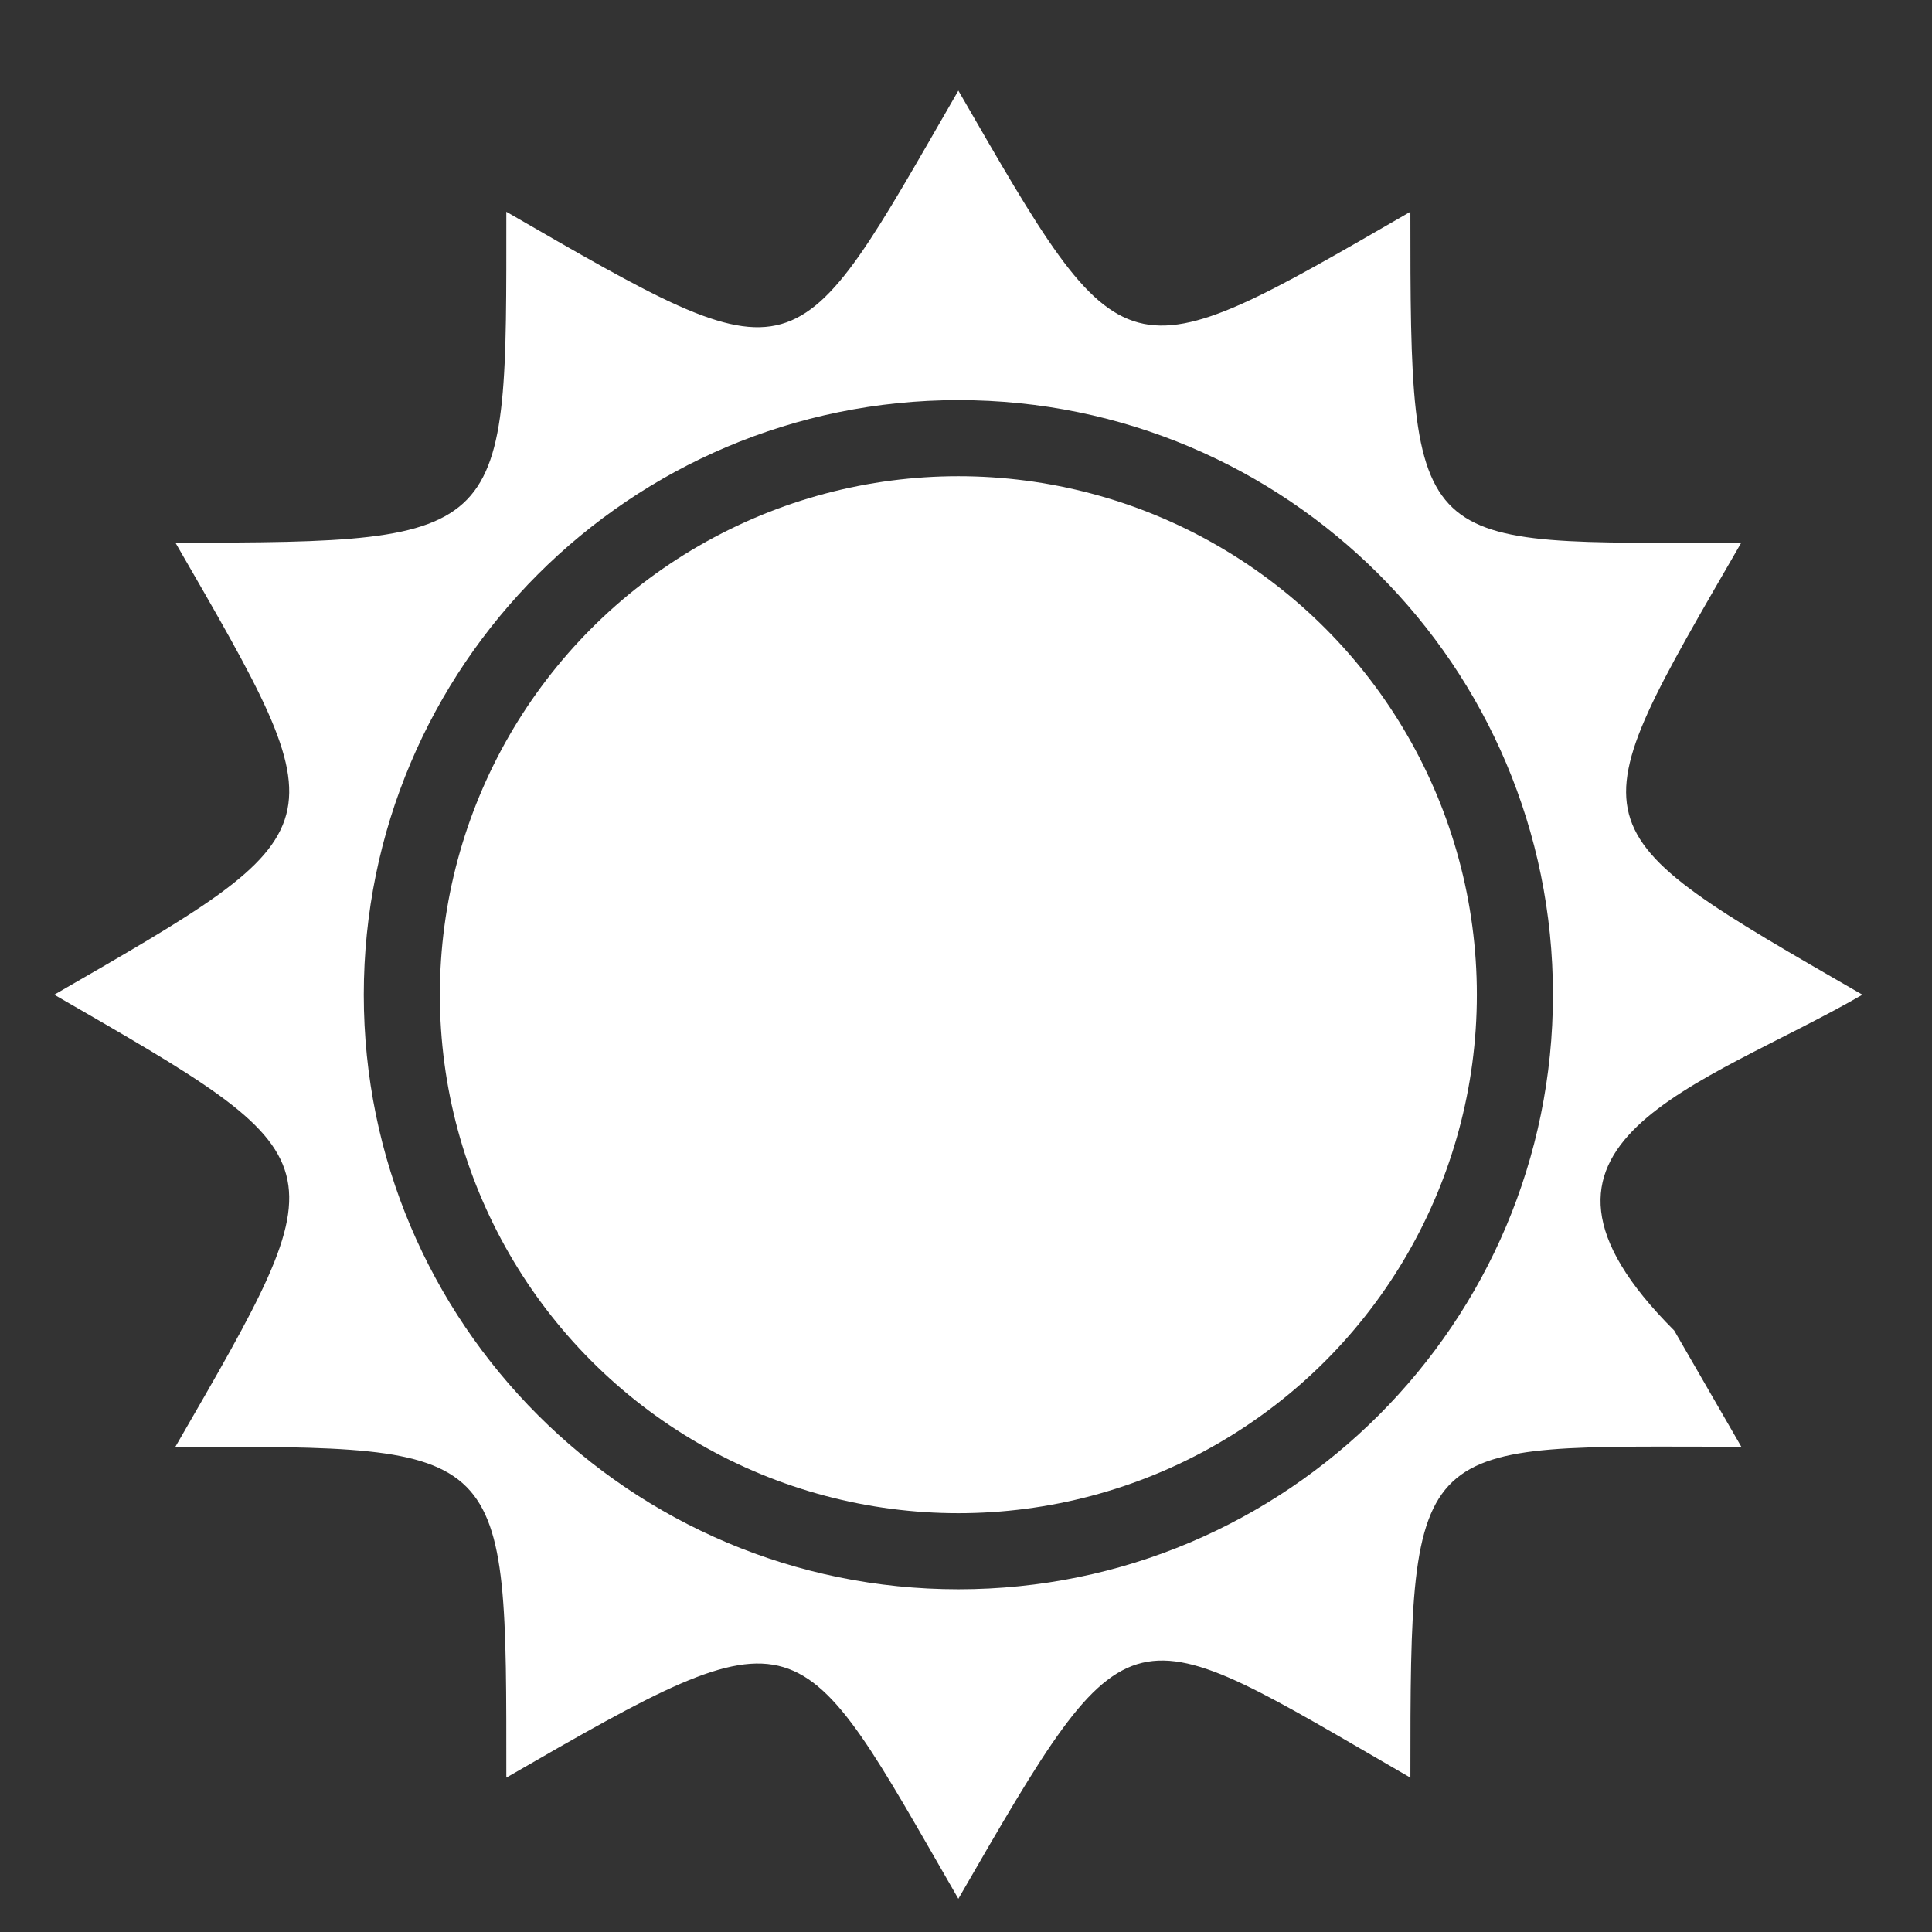
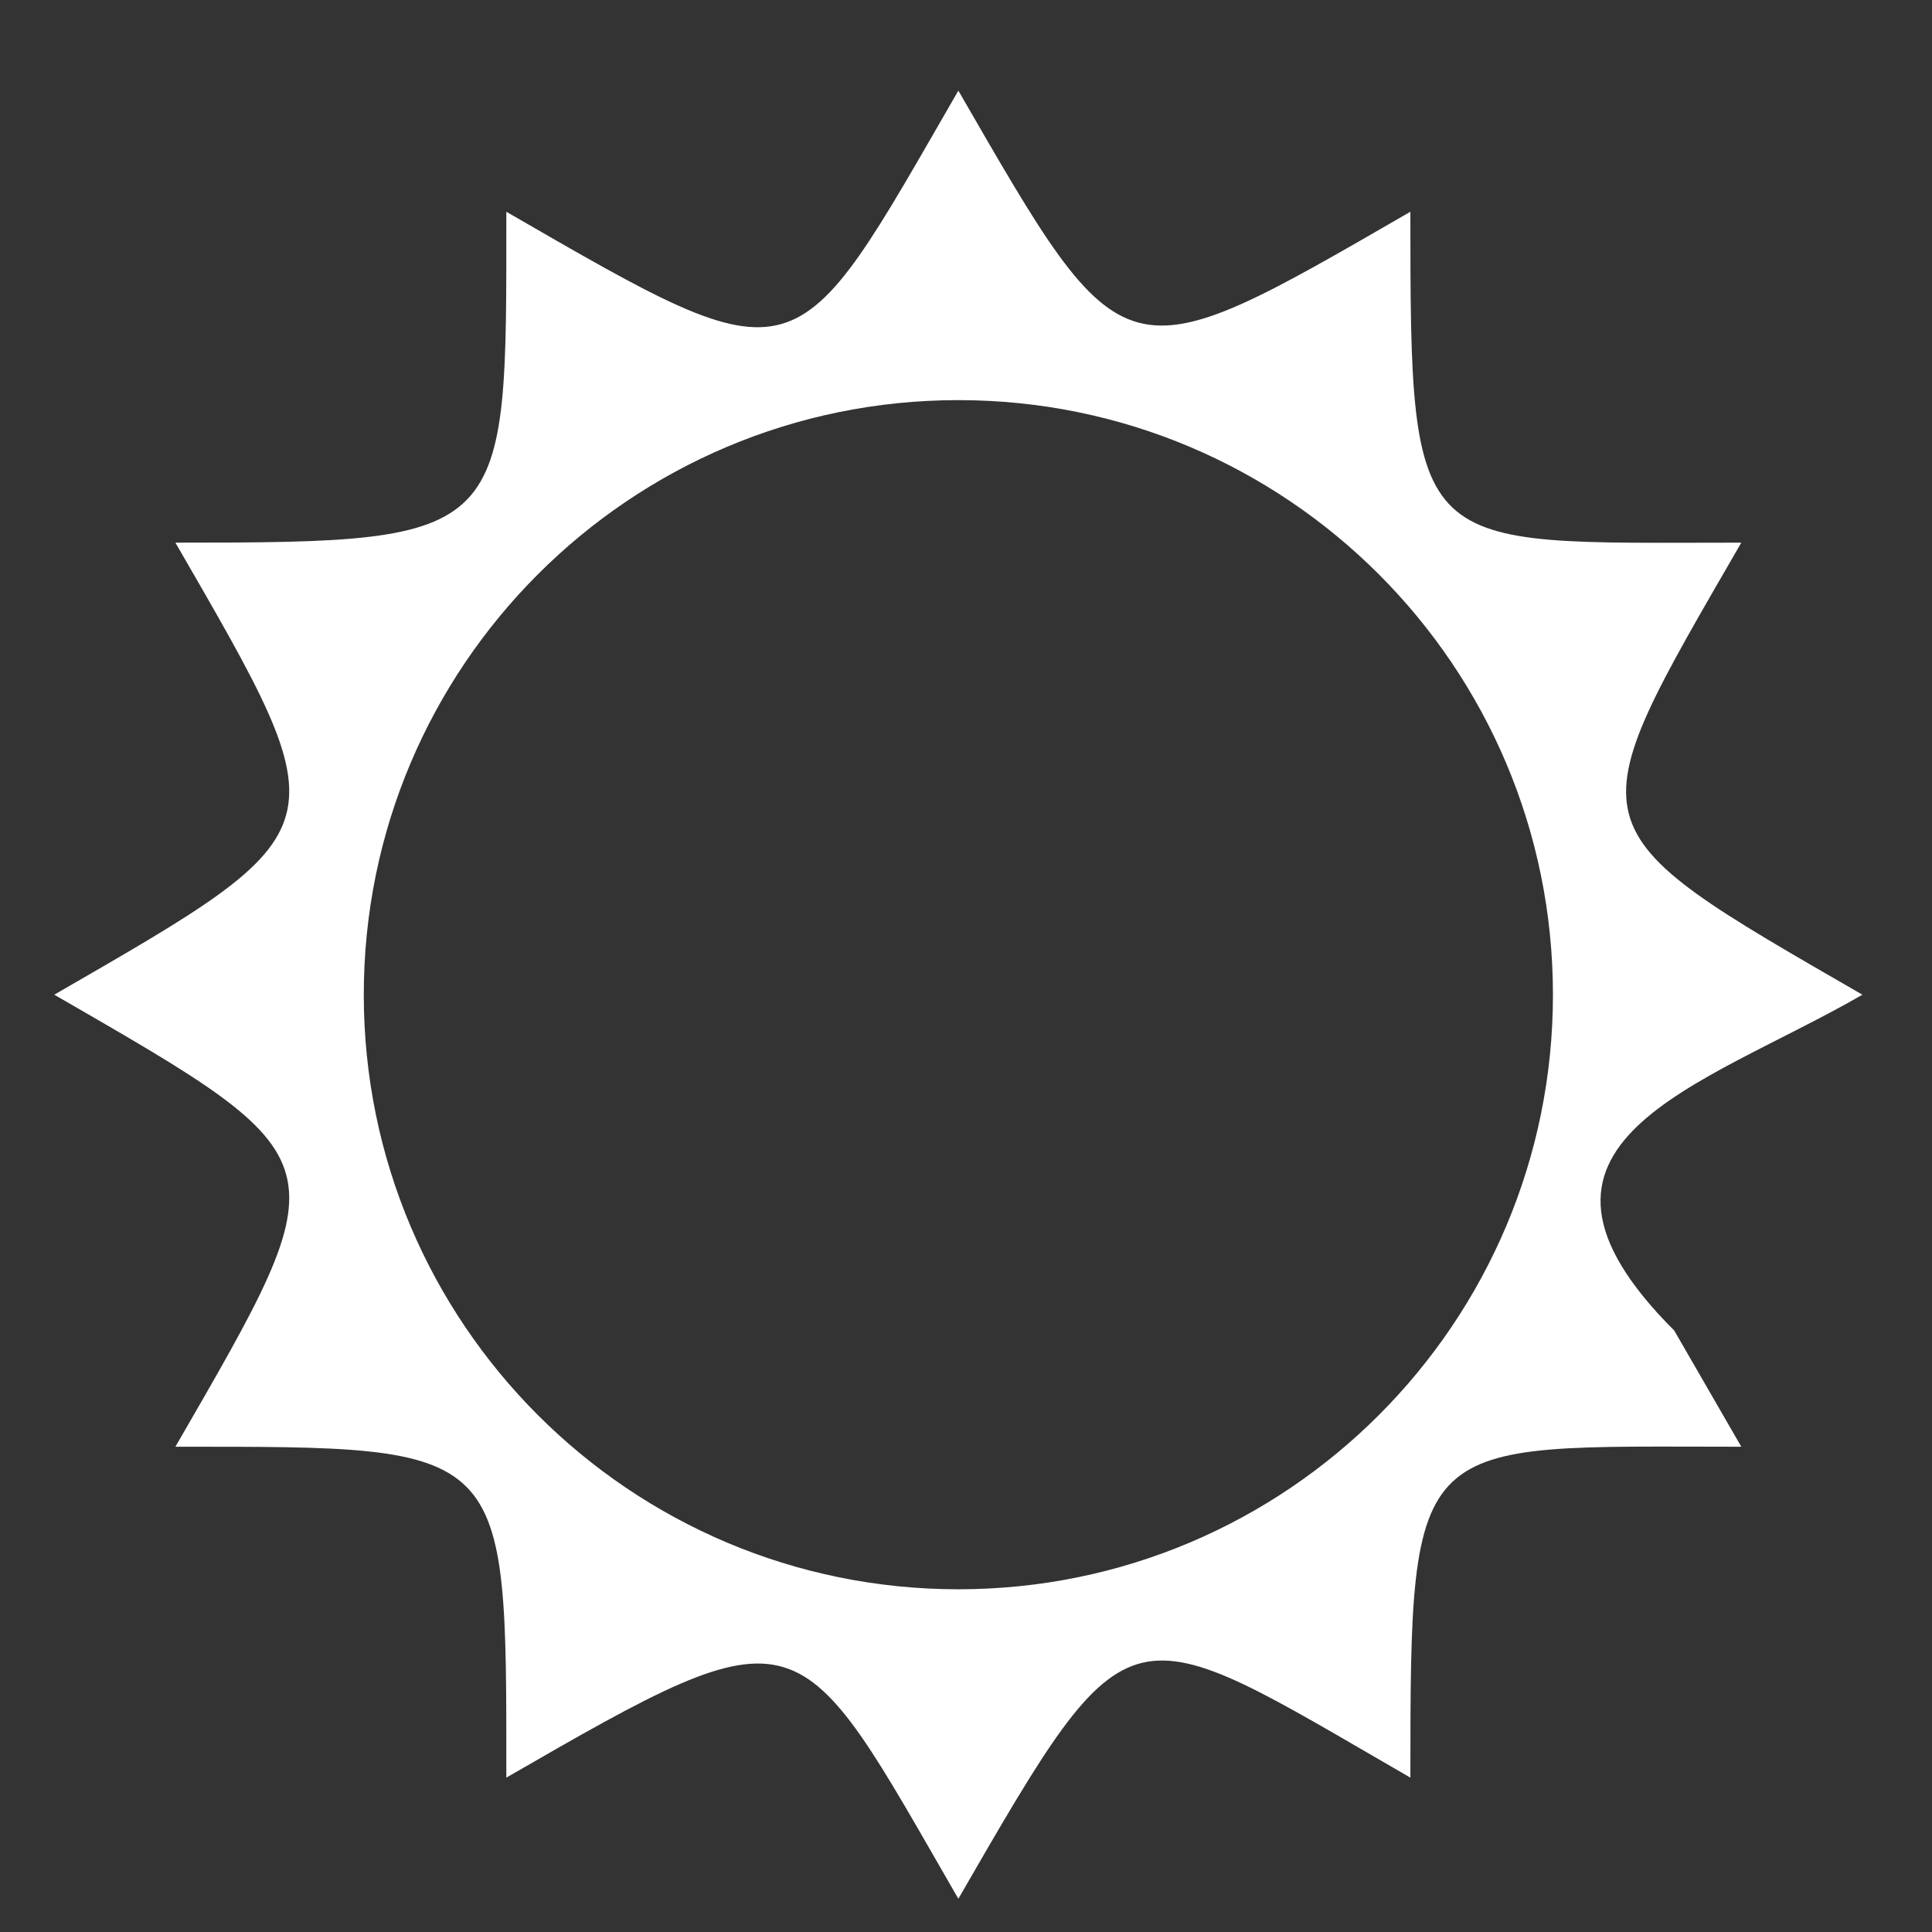
<svg xmlns="http://www.w3.org/2000/svg" version="1.1" id="Layer_1" x="0px" y="0px" width="256px" height="256px" viewBox="0 0 256 256" enable-background="new 0 0 256 256" xml:space="preserve">
  <rect x="0" y="0" width="256" height="256" fill="#333333" stroke="none" />
  <g>
-     <circle fill="#FFFFFF" cx="126.988" cy="131.803" r="68.702" />
    <path fill="#FFFFFF" d="M246.78,131.805c-38.892-22.458-38.273-21.418-16.05-59.898c-0.001,0.003-0.003,0-0.001-0.002   c-43.566,0.005-43.847,2.24-43.847-43.846c-38.387,22.17-37.733,22.342-59.895-16.05c-22.113,38.303-20.466,38.816-59.896,16.05   c0,0.001,0,0.001,0,0.001c0.004,43.234,0.724,43.85-43.847,43.845c0.001,0.002,0.001,0.005,0,0.002   c22.169,38.388,22.34,37.733-16.05,59.894c0.003,0.002,0.003,0.002,0,0.004c38.393,22.157,38.216,21.506,16.05,59.893   c0.001-0.002,0.001,0,0,0.003c44.329-0.006,43.851-0.483,43.847,43.844c39.728-22.939,38.255-21.439,59.895,16.053   c0.001-0.003,0.001-0.003,0.001,0c23.107-40.032,21.901-37.997,59.895-16.05c0-0.003,0-0.003,0.002-0.003   c-0.005-46.082,0.282-43.852,43.846-43.844c-0.001-0.003-0.001-0.003,0-0.003c-2.963-5.13-5.924-10.26-8.885-15.391   C196.763,151.233,225.445,144.117,246.78,131.805z M126.988,210.588c-43.51,0-78.785-35.273-78.785-78.785   c0-43.512,35.275-78.785,78.785-78.785c43.514,0,78.785,35.273,78.785,78.785C205.773,175.314,170.502,210.588,126.988,210.588z" />
  </g>
</svg>